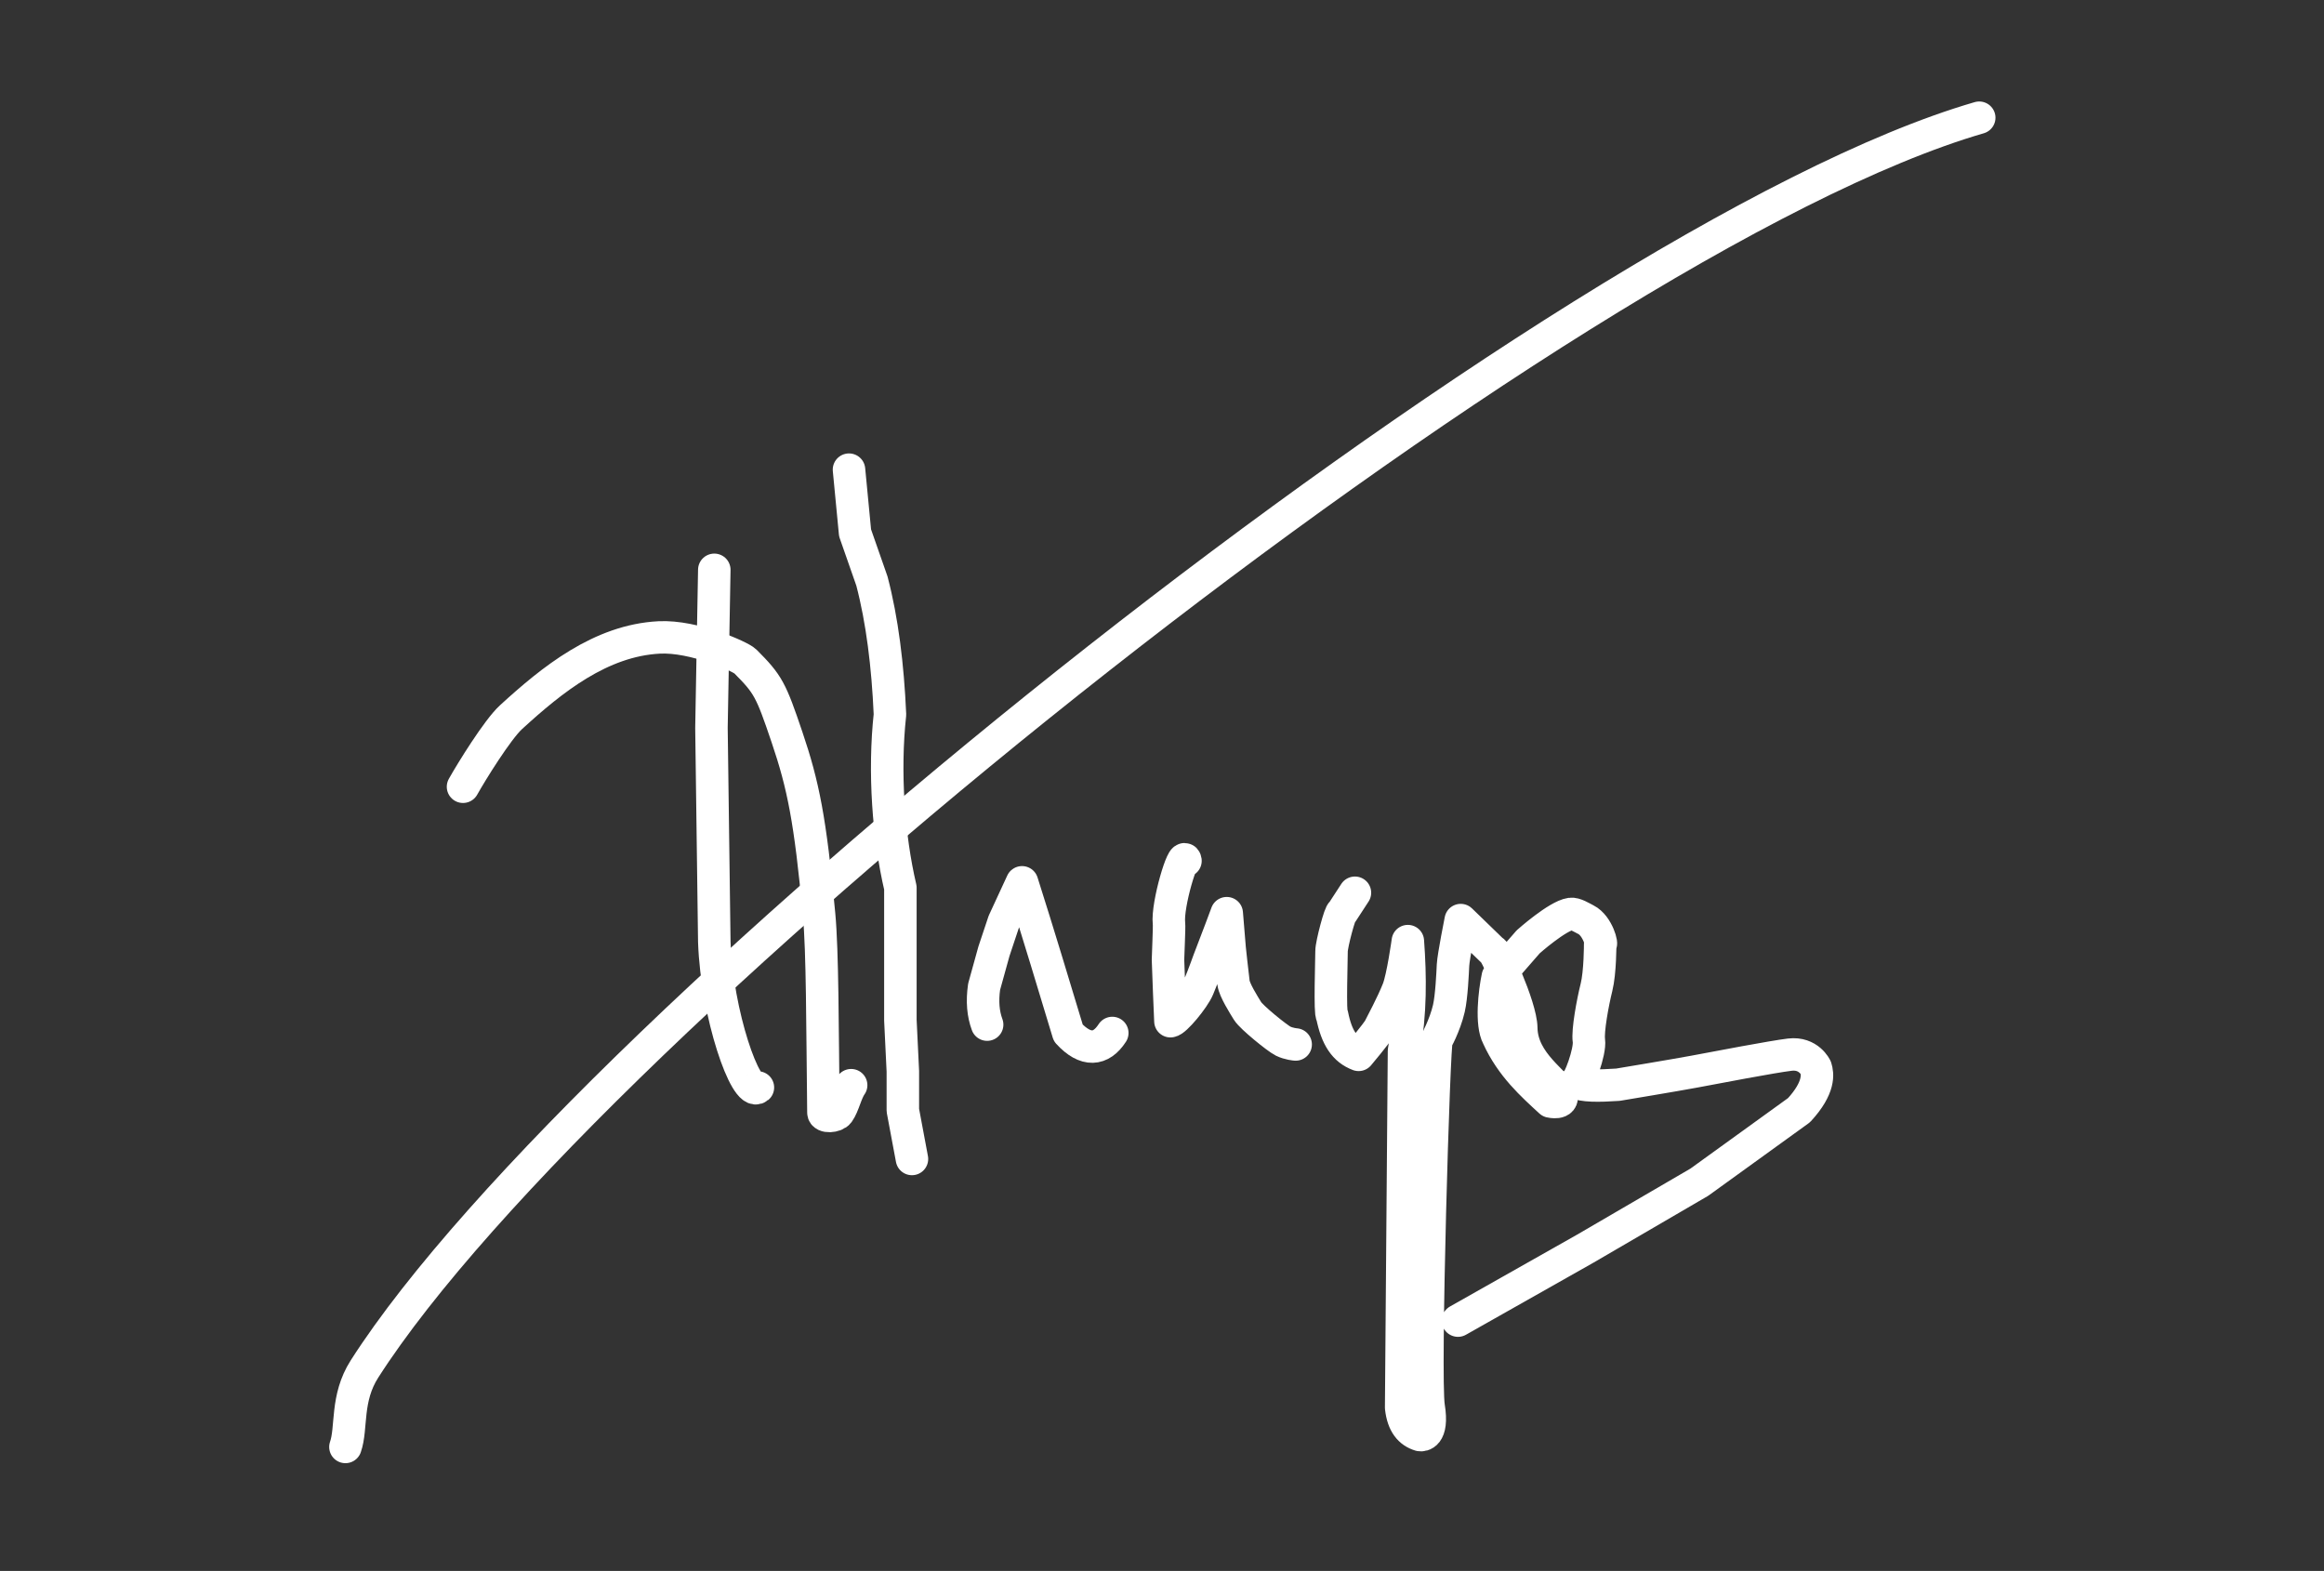
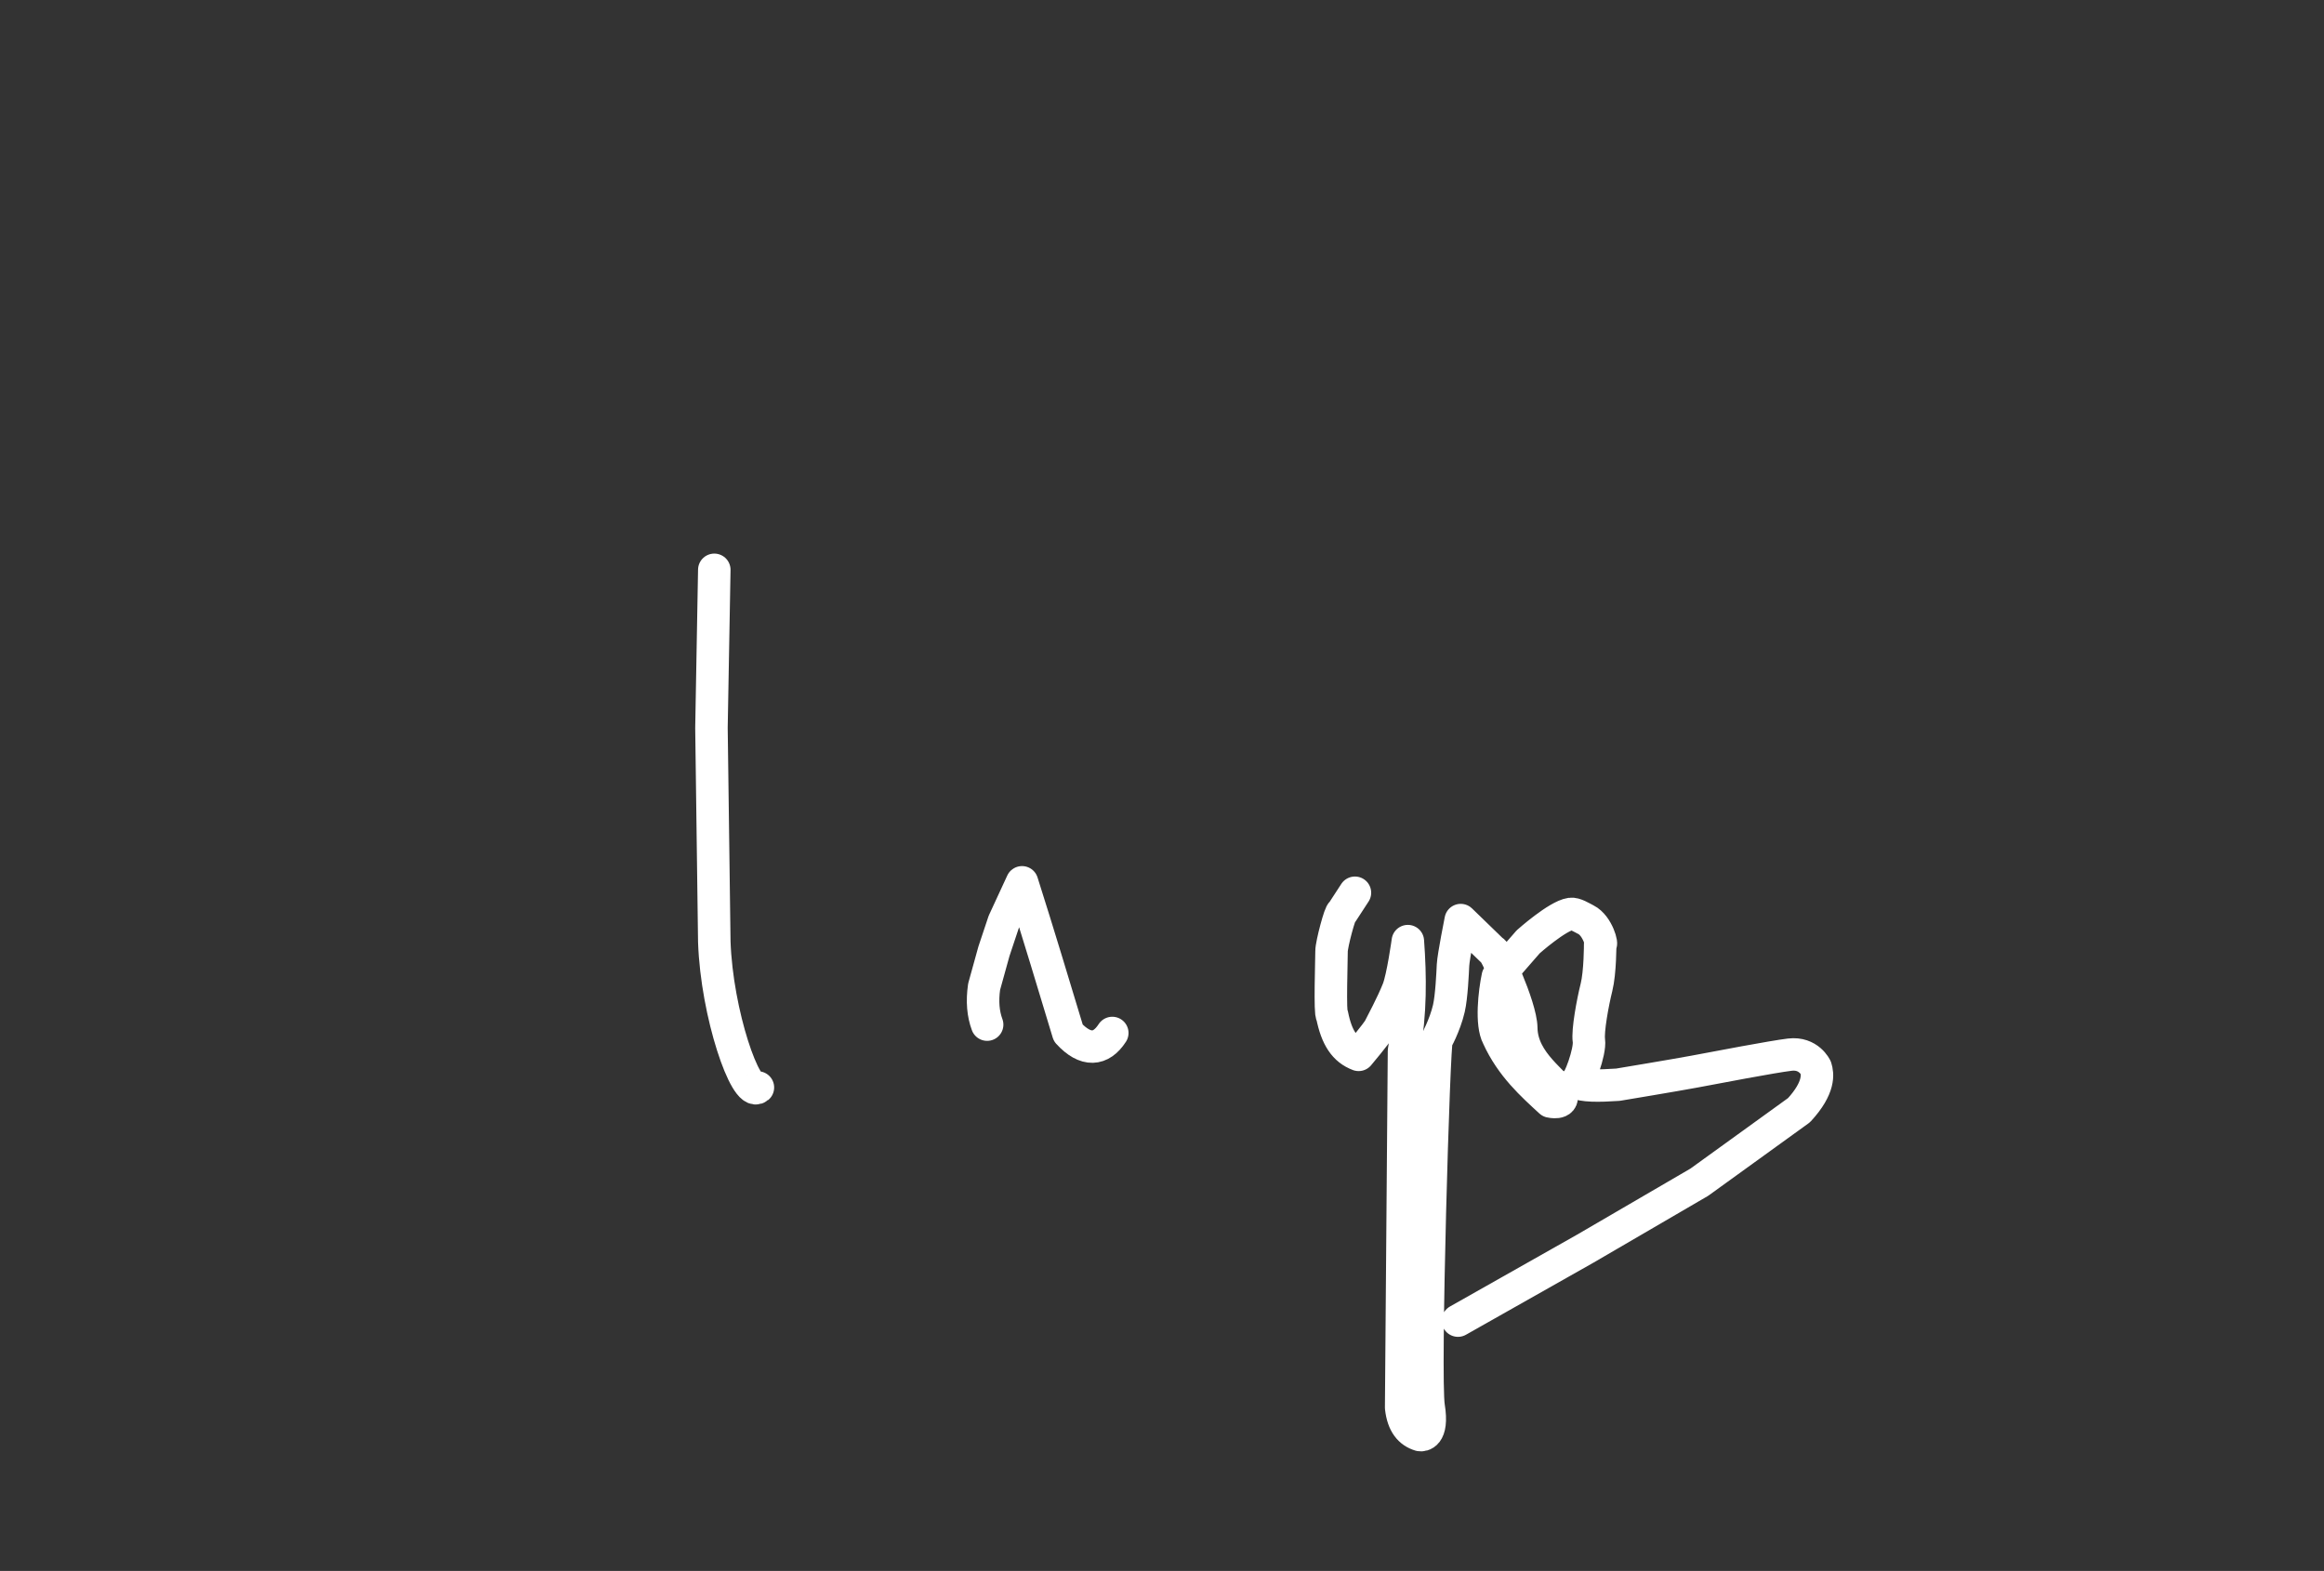
<svg xmlns="http://www.w3.org/2000/svg" width="100%" height="100%" viewBox="0 0 358 242" version="1.1" xml:space="preserve" style="fill-rule:evenodd;clip-rule:evenodd;stroke-linecap:round;stroke-linejoin:round;stroke-miterlimit:1.5;">
  <rect x="0" y="0" width="358" height="242" fill="#333333" stroke="none" />
  <g id="white" transform="matrix(0.86,0,0,0.762,-212.028,-53.042)">
    <rect x="246.634" y="69.578" width="415.652" height="316.522" style="fill:none;" />
    <g transform="matrix(1.205,0,0,1.261,-96.361,-69.299)">
      <g>
        <g transform="matrix(0.966,0,0,1.04,246.634,69.578)">
          <path d="M247.768,176.636L245.766,179.713C245.522,179.469 244.154,184.618 244.168,185.659C244.18,186.623 243.876,195.58 244.257,195.504C244.957,199.022 246.202,200.82 248.336,201.629C248.336,201.629 251.174,198.253 251.548,197.506C251.921,196.759 253.49,193.846 254.401,191.56C255.136,189.717 255.91,184.091 255.91,184.091C256.313,189.597 256.352,195.185 255.32,201.01L254.882,256.01C255.164,258.542 256.243,259.781 257.8,260.241C257.993,260.273 259.85,260.417 259.113,255.864C258.378,251.328 259.929,199.137 260.35,199.242C260.174,199.734 261.617,197.095 262.224,194.469C262.648,192.63 262.804,188.948 262.86,187.805C262.926,186.461 264.047,180.85 264.047,180.85L269.033,185.692C268.969,184.927 273.319,194.067 273.362,197.482C273.432,202.939 279.048,205.996 279.532,207.782C279.952,209.331 277.841,208.823 277.841,208.823C275.13,206.325 271.842,203.419 269.77,198.85C268.7,196.861 269.233,192.037 269.757,189.569L274.431,184.2C274.431,184.2 278.92,180.194 280.963,179.902C281.638,179.806 282.621,180.444 283.318,180.795C285.164,181.725 285.933,184.975 285.505,184.547C285.505,184.547 285.519,188.901 284.935,191.236C284.351,193.57 283.554,197.933 283.768,199.405C284.02,201.136 282.151,206.064 281.738,205.858C282.742,206.452 285.32,206.431 288.238,206.229C288.238,206.229 297.092,204.755 299.909,204.227C303.371,203.577 312.084,201.906 314.696,201.594C317.597,201.247 318.677,203.593 318.677,203.593C318.984,204.541 319.324,206.655 316.103,210.154L300.762,221.256L283.227,231.493L263.623,242.596" style="fill:none;stroke:white;stroke-width:5px;" />
        </g>
        <g transform="matrix(0.966,0,0,1.04,246.634,69.578)">
-           <path d="M221.691,171.717C221.421,169.912 218.825,178.502 219.152,181.353C219.228,182.021 219.002,186.208 219.002,186.955C219.002,187.702 219.376,196.442 219.376,196.442C220.075,196.442 222.964,192.966 223.633,191.362C224.731,188.736 225.127,187.403 225.725,185.91C226.322,184.416 228.04,179.785 228.04,179.785L228.489,185.237C228.489,185.237 228.937,189.42 229.086,190.541C229.236,191.661 230.655,193.902 231.252,194.873C231.85,195.844 235.809,199.056 236.705,199.504C237.601,199.952 238.647,200.027 238.647,200.027" style="fill:none;stroke:white;stroke-width:5px;" />
-         </g>
+           </g>
        <g transform="matrix(0.966,0,0,1.04,246.634,69.578)">
-           <path d="M92.424,262.071C93.452,259.146 92.457,254.59 95.356,250.051C129.613,196.421 279.556,75.861 343.834,57.163" style="fill:none;stroke:white;stroke-width:5px;" />
-         </g>
+           </g>
        <g transform="matrix(0.966,0,0,1.04,246.634,69.578)">
          <path d="M149.186,126.855C149.04,135.374 148.895,143.478 148.749,151.218L149.186,184.189C149.567,195.354 154.044,208.183 155.897,206.656" style="fill:none;stroke:white;stroke-width:5px;" />
        </g>
        <g transform="matrix(0.966,0,0,1.04,246.634,69.578)">
-           <path d="M169.914,111.414L170.848,121.159L173.445,128.599C175.023,134.639 175.884,141.574 176.217,149.17C175.26,157.983 175.978,167.988 177.822,175.867L177.822,196.292L178.201,204.17L178.201,210.18L179.601,217.679" style="fill:none;stroke:white;stroke-width:5px;" />
-         </g>
+           </g>
        <g transform="matrix(0.966,0,0,1.04,246.634,69.578)">
-           <path d="M110.52,160.299C111.819,157.974 115.829,151.48 117.894,149.584C124.247,143.751 131.701,137.751 140.686,137.281C146.09,136.999 153.251,140.262 153.943,140.957C157.497,144.523 157.896,145.329 160.365,152.625C162.868,160.019 163.963,165.381 165.315,180.035C165.843,185.761 165.821,197.021 165.98,210.521C165.989,211.302 167.833,211.154 168.29,210.521C169.077,209.432 169.458,207.391 170.244,206.301" style="fill:none;stroke:white;stroke-width:5px;" />
-         </g>
+           </g>
        <g transform="matrix(0.966,0,0,1.04,246.634,69.578)">
          <path d="M191.172,196.969C190.562,195.326 190.381,193.398 190.705,191.133L192.222,185.648L193.739,181.096L196.541,175.027C199.172,183.325 201.339,190.577 203.66,198.253C206.33,201.165 208.693,200.944 210.429,198.253" style="fill:none;stroke:white;stroke-width:5px;" />
        </g>
      </g>
    </g>
  </g>
</svg>